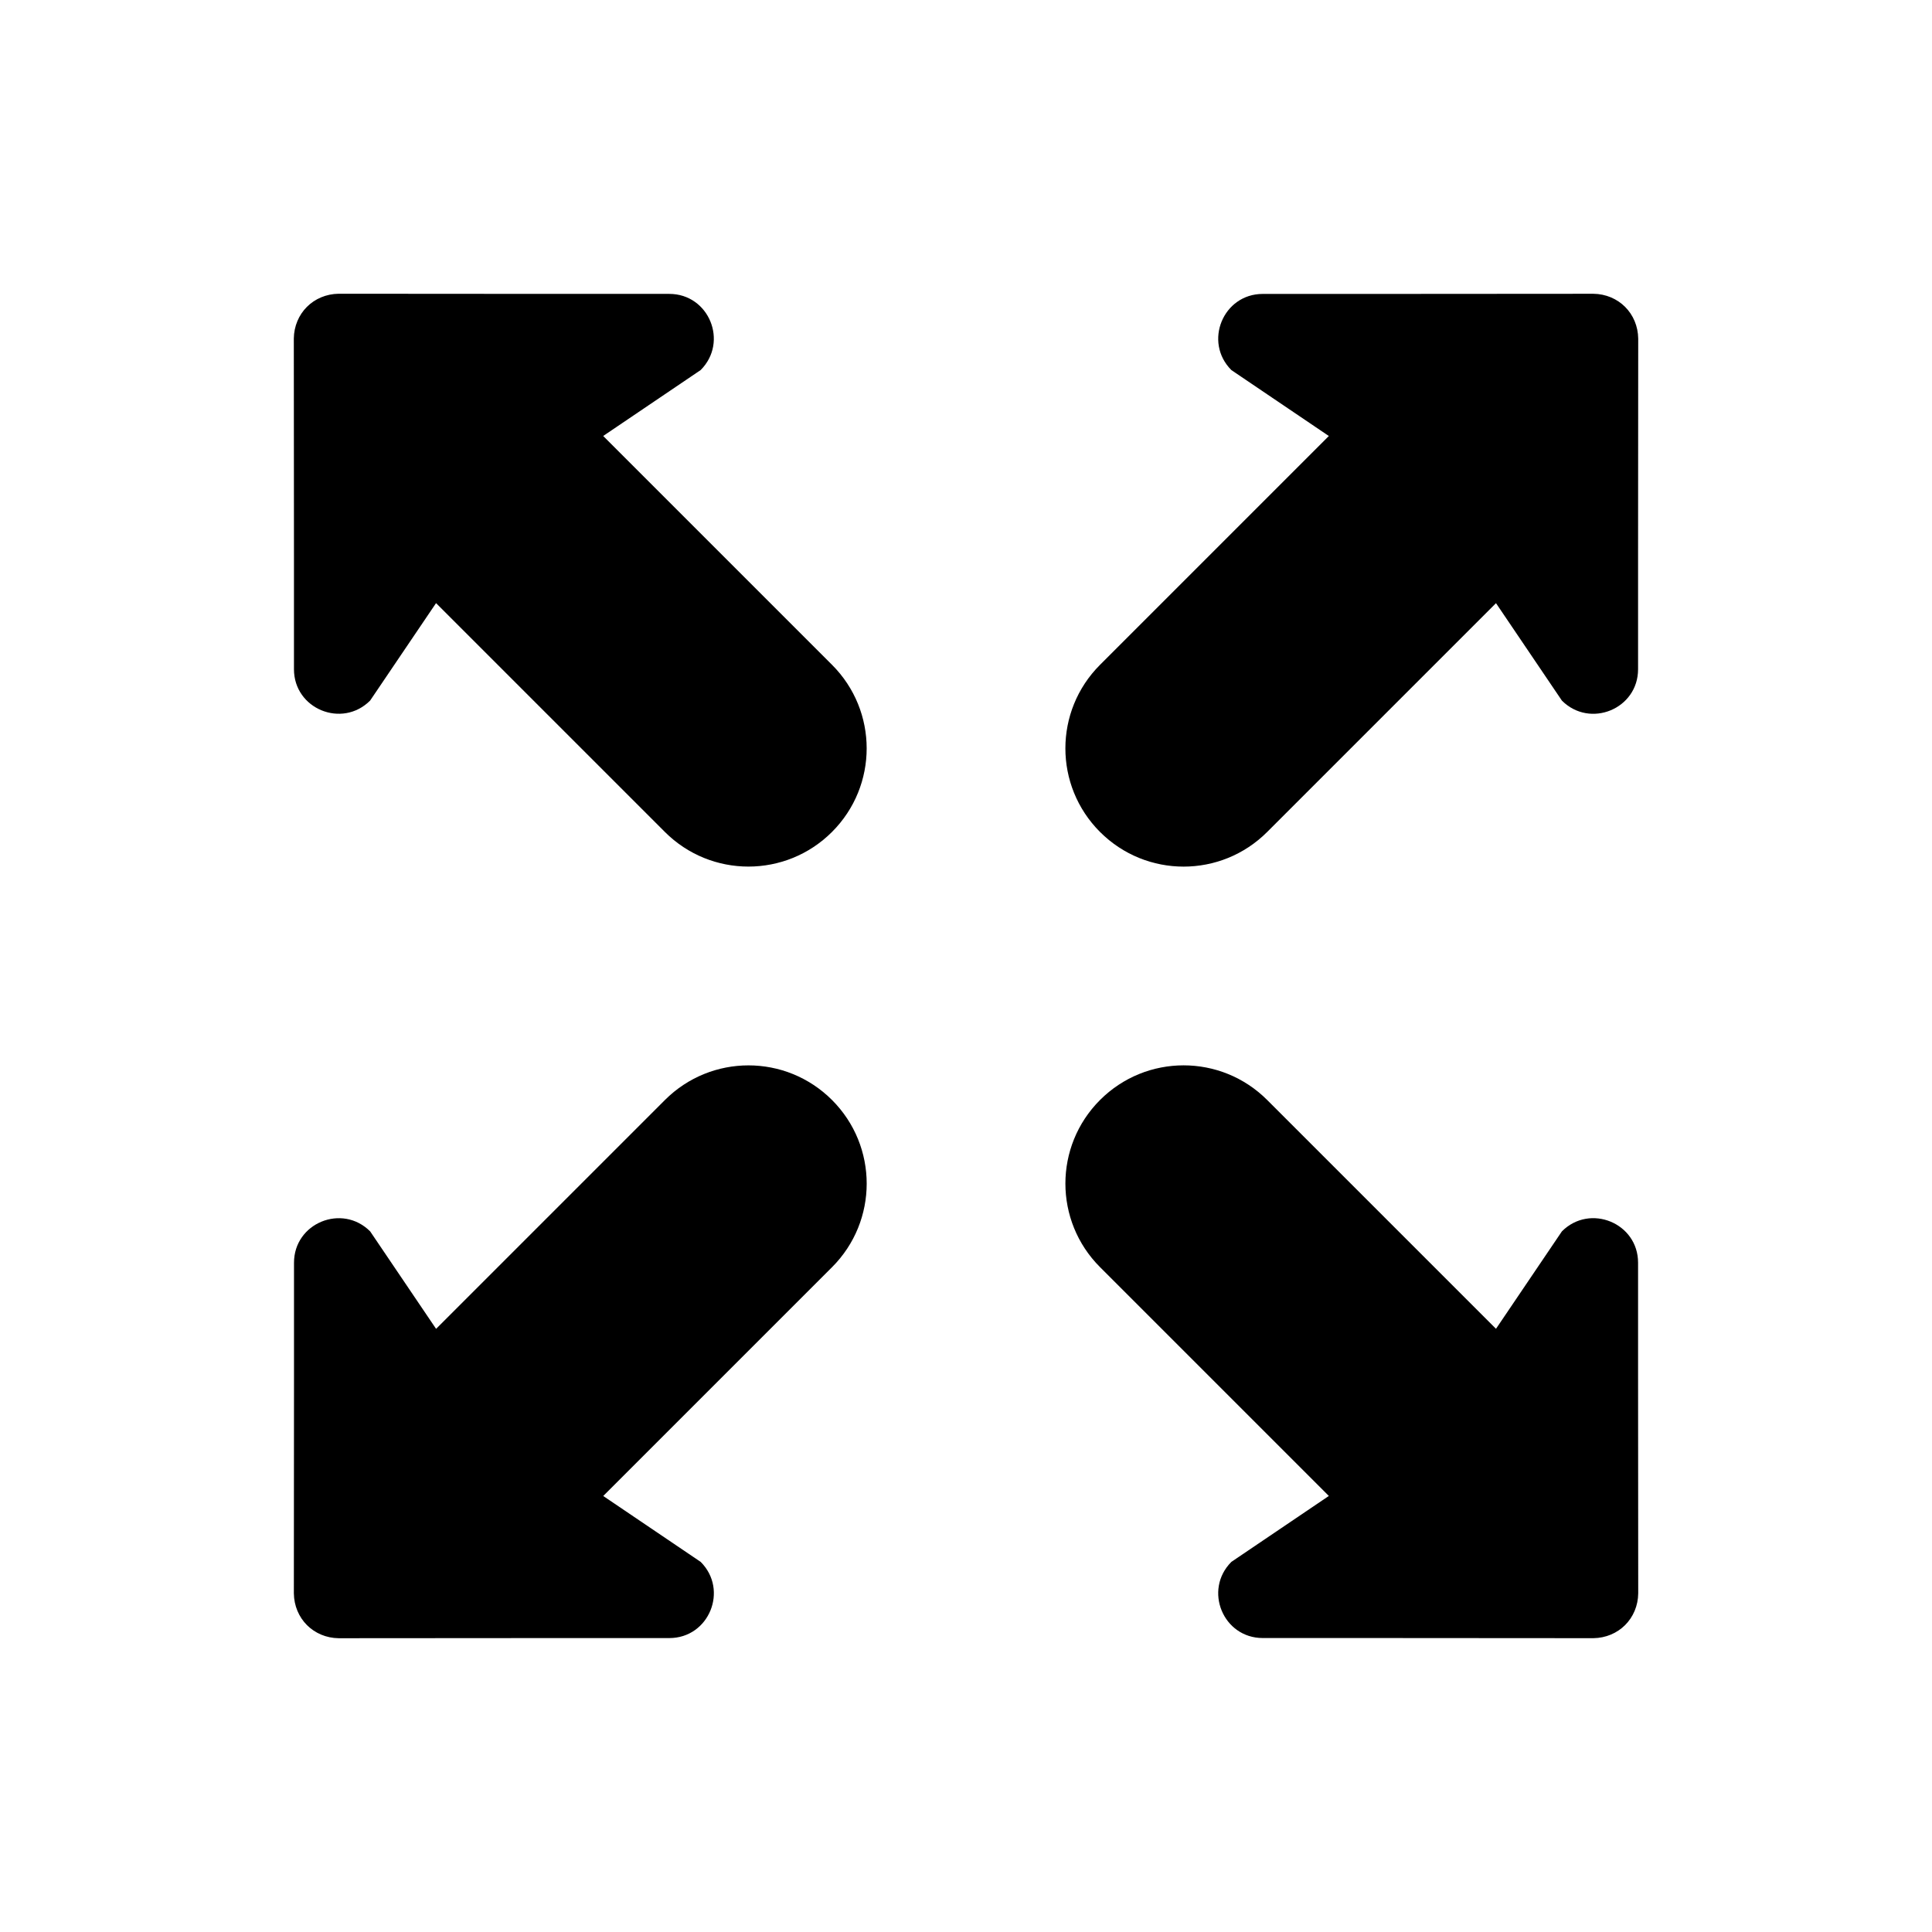
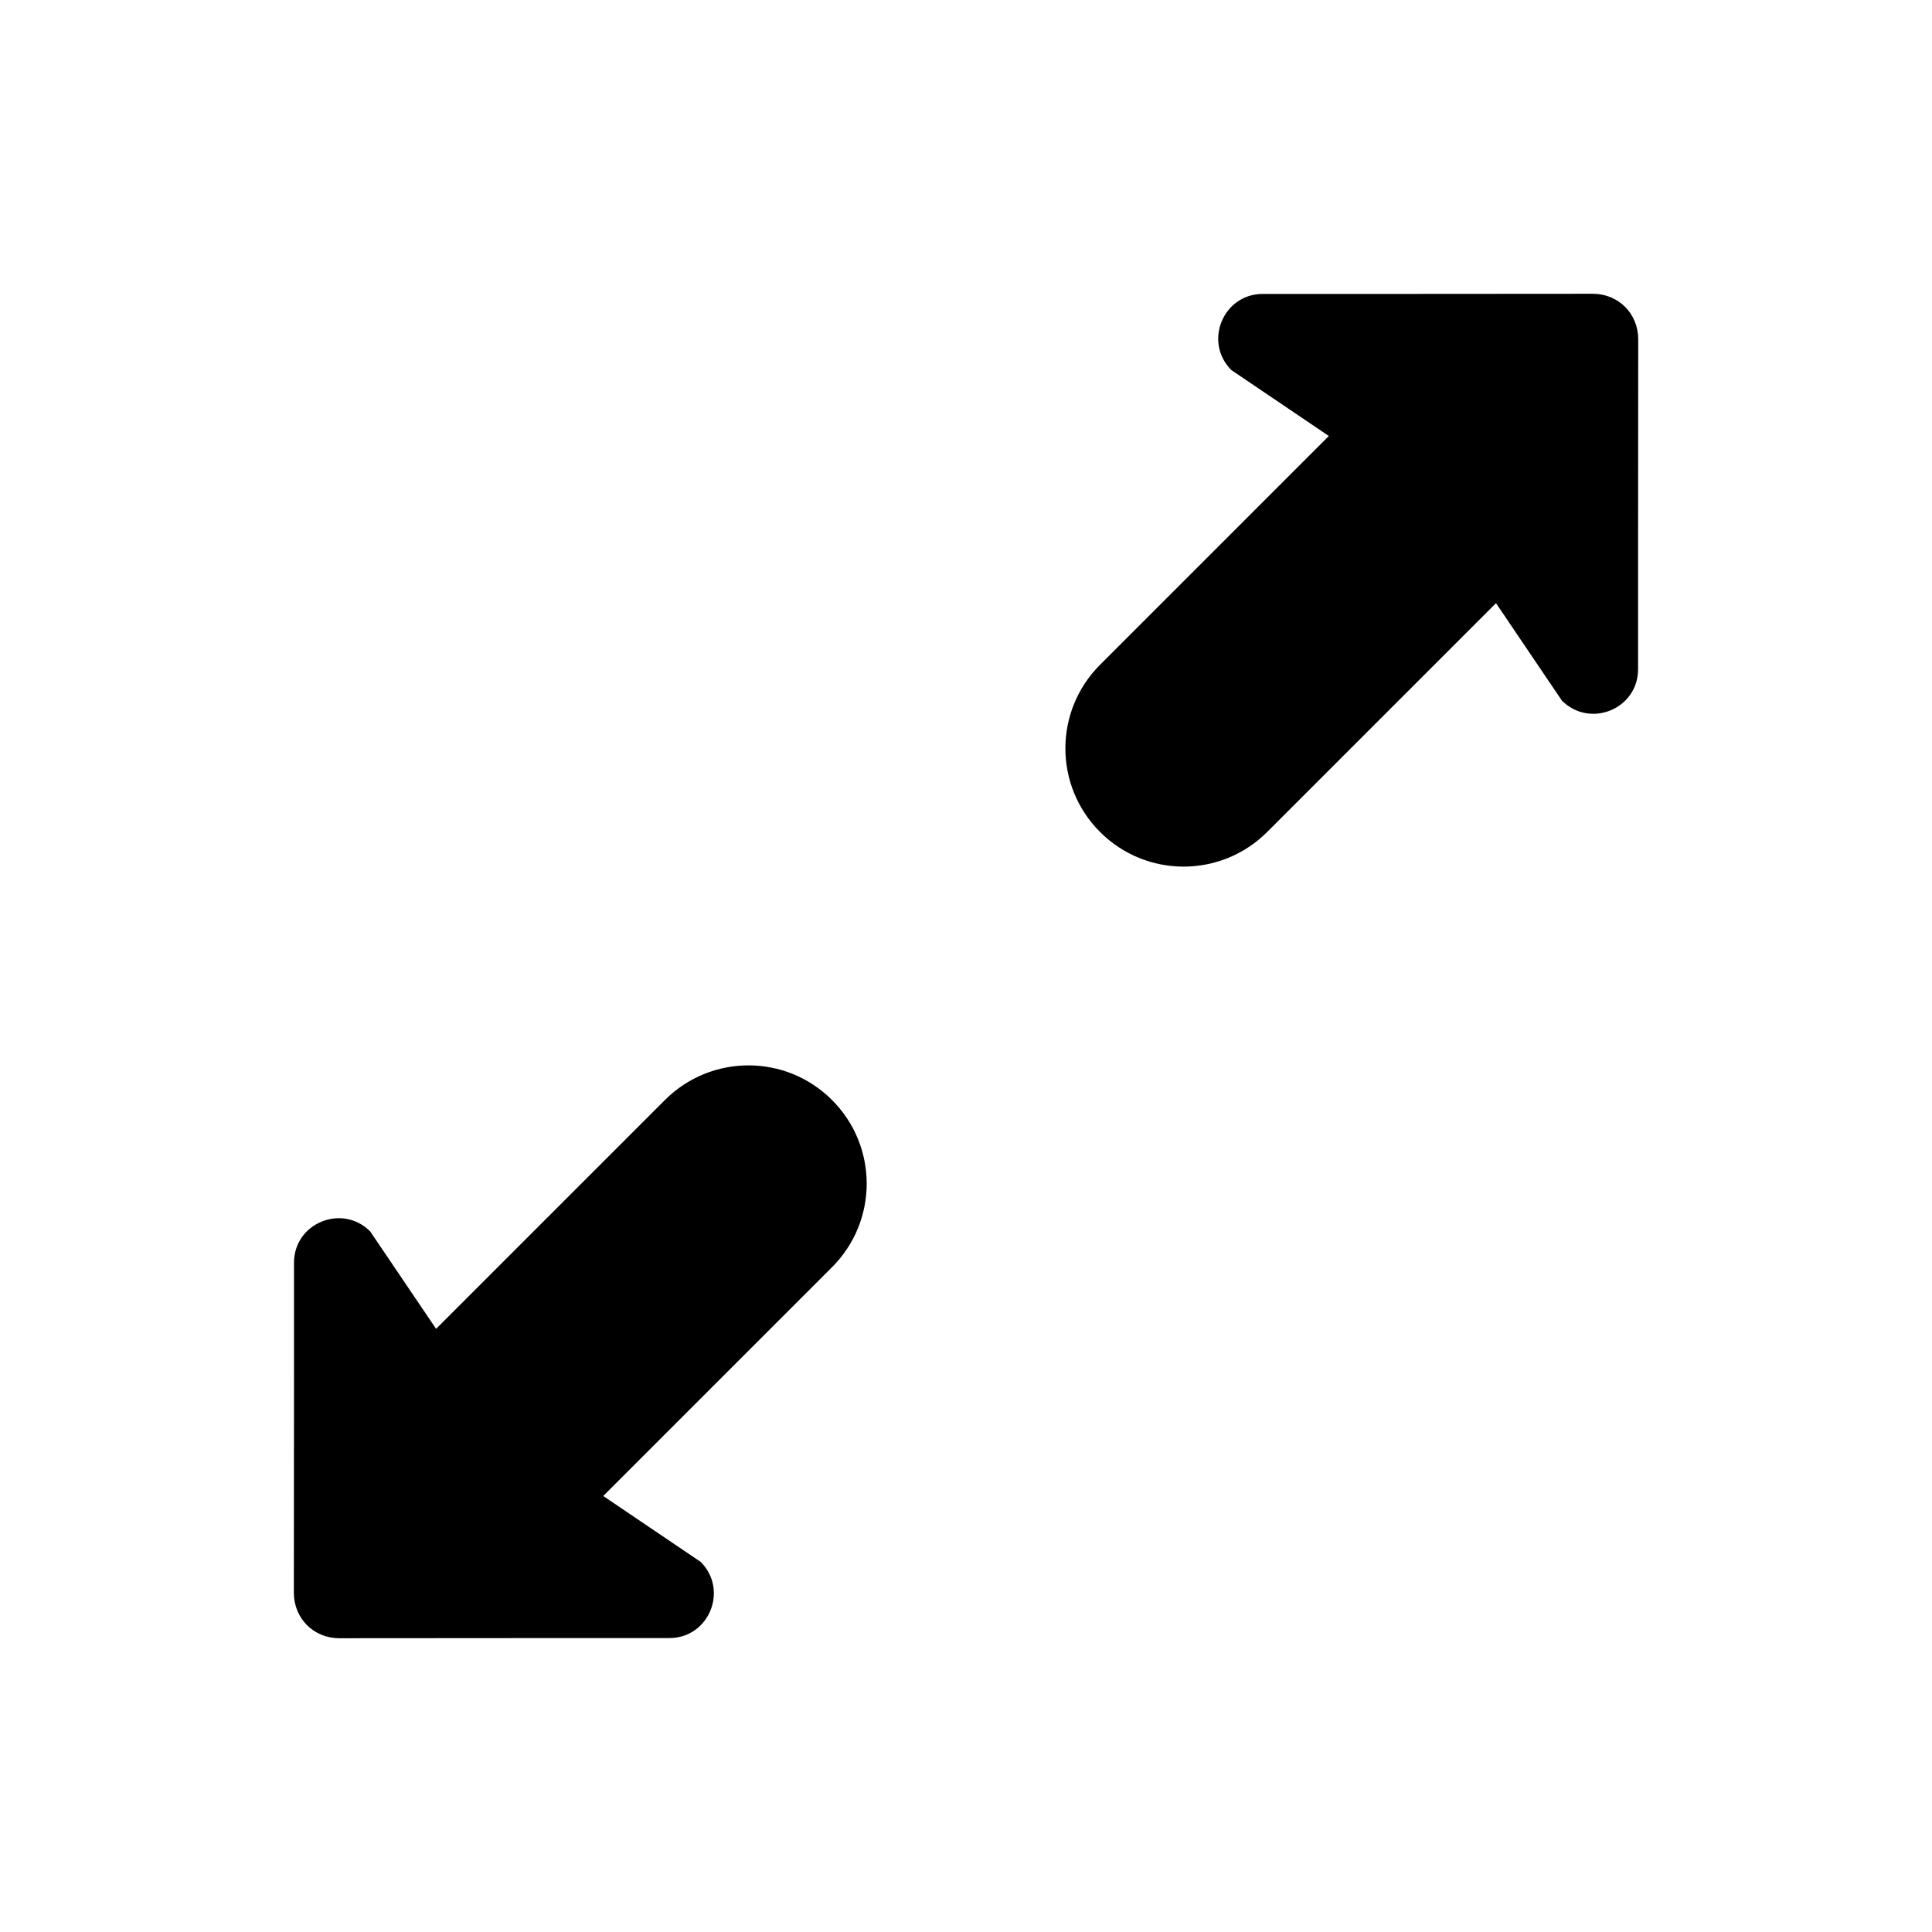
<svg xmlns="http://www.w3.org/2000/svg" fill="#000000" width="800px" height="800px" version="1.1" viewBox="144 144 512 512">
  <g>
-     <path d="m364.5 435.52c12.242 12.242 12.242 32.055 0 44.297l-60.637 60.637 25.828 17.469c7.438 7.438 2.211 20.184-8.312 20.184h-29.922l-57.711 0.039c-3.297-0.039-6.266-1.34-8.398-3.473-2.133-2.133-3.426-5.102-3.473-8.398l0.039-57.711v-29.922c0-10.531 12.746-15.75 20.184-8.312l17.469 25.828 60.637-60.637c12.25-12.246 32.055-12.246 44.297 0z" />
-     <path d="m435.52 435.51c12.242-12.242 32.055-12.242 44.297 0l60.637 60.637 17.469-25.828c7.438-7.438 20.184-2.211 20.184 8.312v29.922l0.039 57.711c-0.039 3.297-1.34 6.266-3.473 8.398-2.133 2.133-5.102 3.426-8.398 3.473l-57.711-0.039h-29.922c-10.531 0-15.75-12.746-8.312-20.184l25.828-17.469-60.637-60.637c-12.238-12.242-12.238-32.055 0-44.297z" />
+     <path d="m364.5 435.52c12.242 12.242 12.242 32.055 0 44.297l-60.637 60.637 25.828 17.469c7.438 7.438 2.211 20.184-8.312 20.184h-29.922l-57.711 0.039c-3.297-0.039-6.266-1.34-8.398-3.473-2.133-2.133-3.426-5.102-3.473-8.398l0.039-57.711v-29.922c0-10.531 12.746-15.75 20.184-8.312l17.469 25.828 60.637-60.637c12.25-12.246 32.055-12.246 44.297 0" />
    <path d="m435.52 364.48c-12.242-12.242-12.242-32.055 0-44.297l60.637-60.637-25.828-17.469c-7.438-7.438-2.211-20.184 8.312-20.184h29.922l57.711-0.039c3.297 0.039 6.266 1.34 8.398 3.473 2.133 2.133 3.426 5.102 3.473 8.398l-0.039 57.711v29.922c0 10.531-12.746 15.75-20.184 8.312l-17.469-25.828-60.637 60.637c-12.242 12.242-32.055 12.242-44.297 0z" />
-     <path d="m364.49 364.47c-12.242 12.242-32.055 12.242-44.297 0l-60.637-60.637-17.469 25.828c-7.438 7.438-20.184 2.211-20.184-8.312v-29.922l-0.039-57.711c0.039-3.297 1.34-6.266 3.473-8.398 2.133-2.133 5.102-3.426 8.398-3.473l57.711 0.039h29.922c10.531 0 15.75 12.746 8.312 20.184l-25.828 17.469 60.637 60.637c12.25 12.25 12.25 32.055 0 44.297z" />
  </g>
</svg>